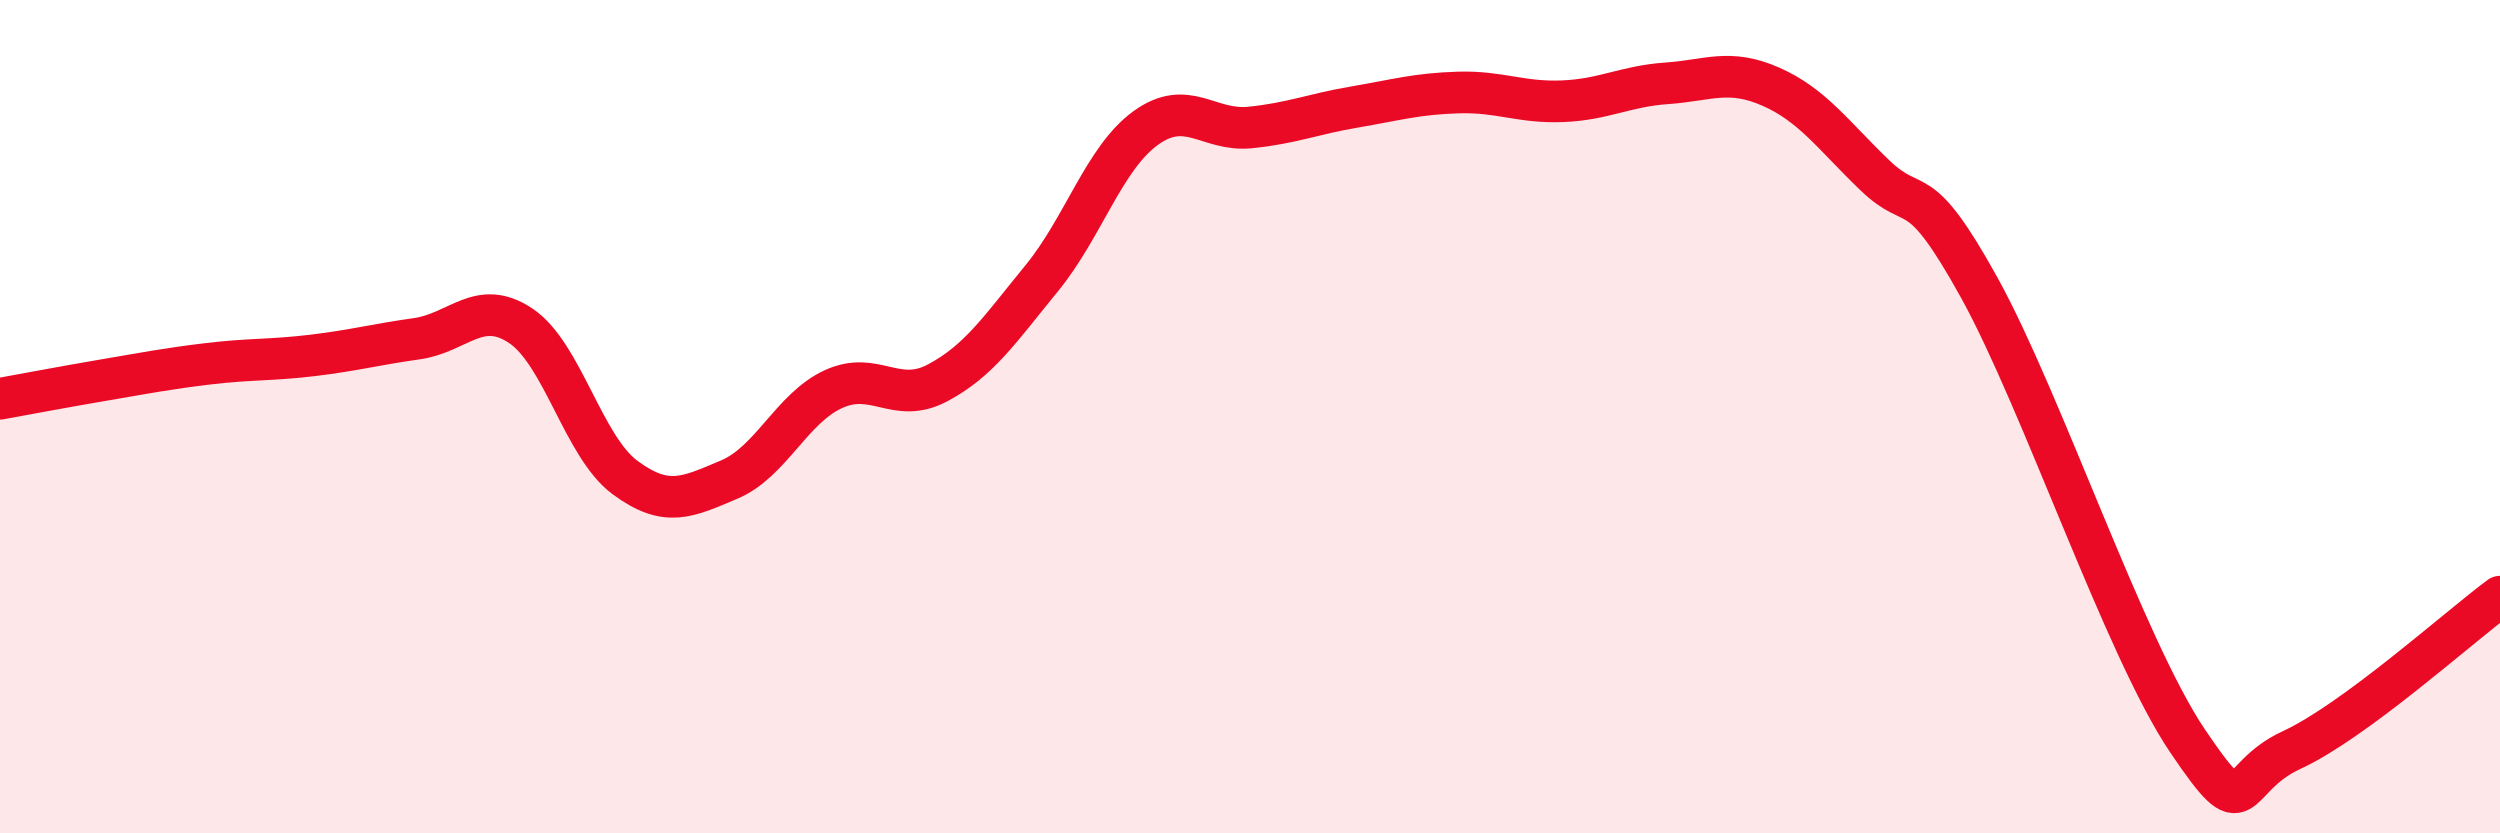
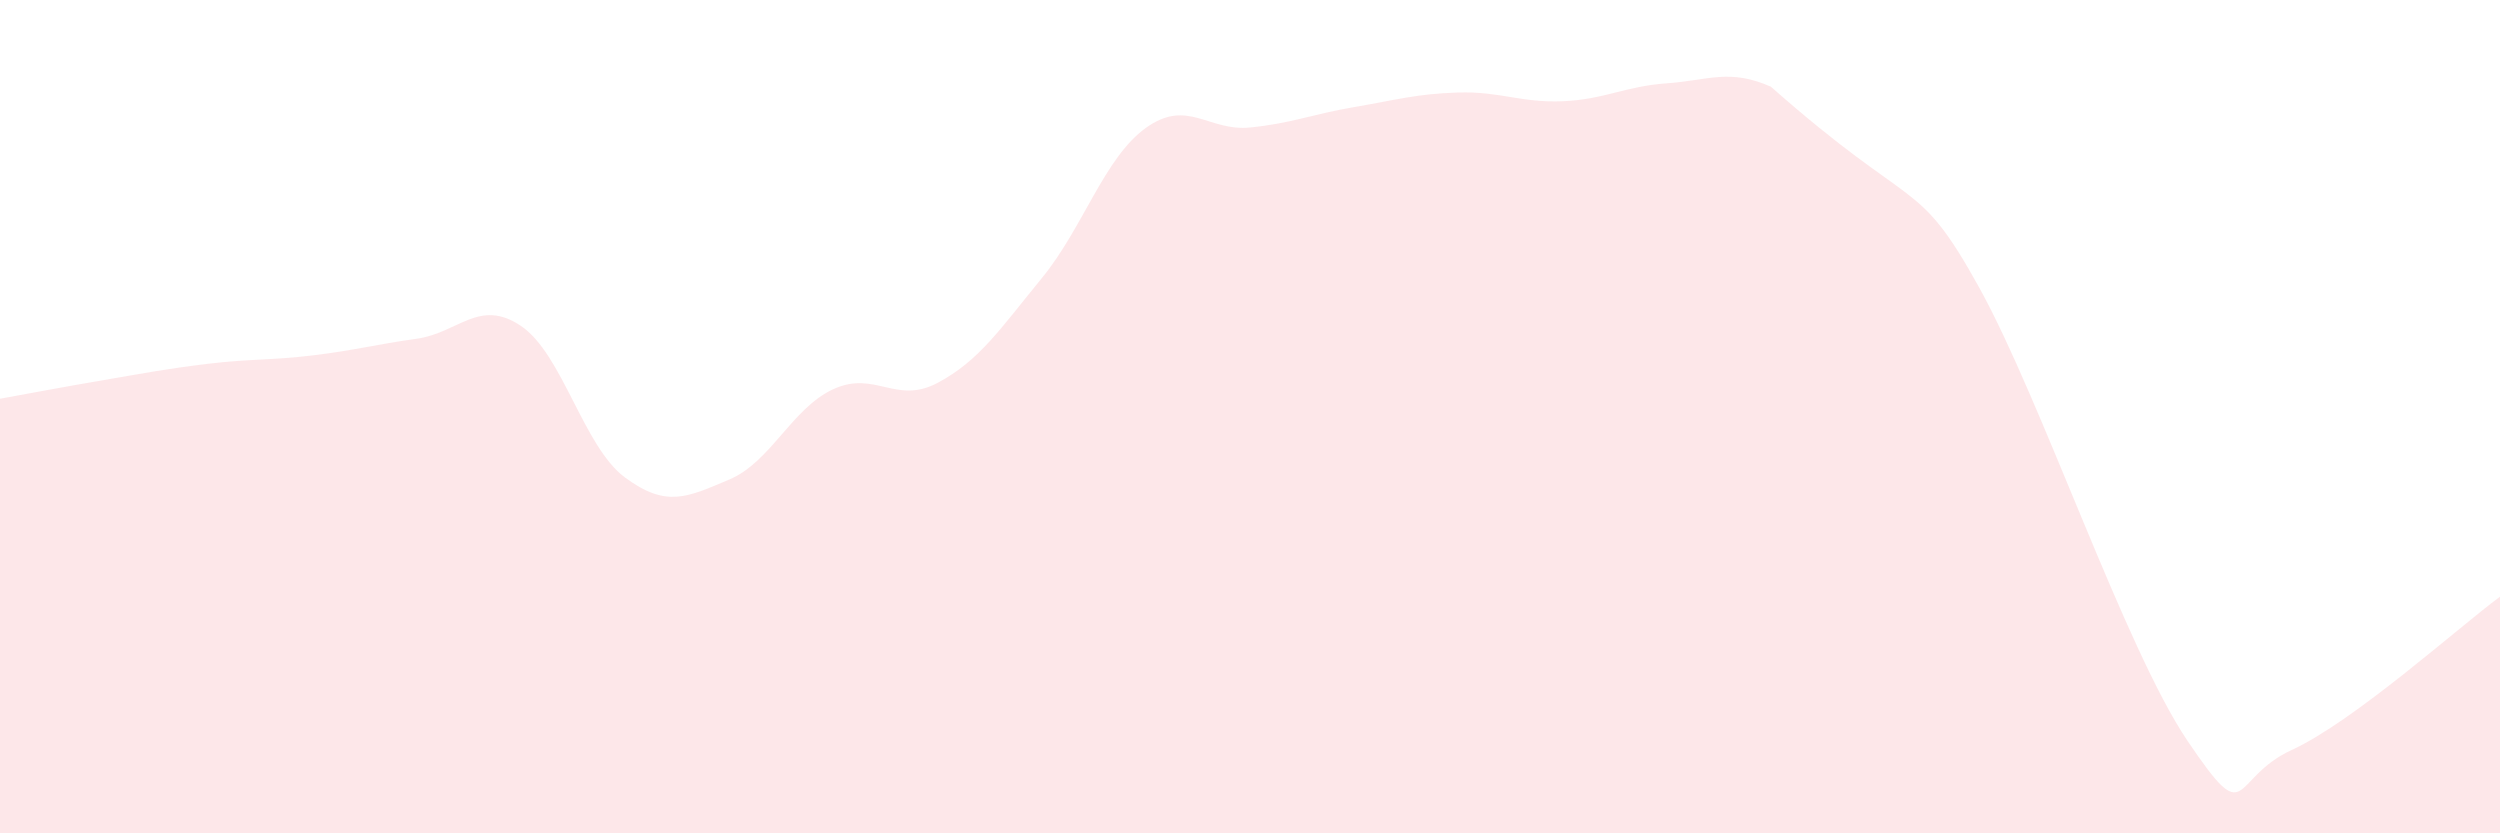
<svg xmlns="http://www.w3.org/2000/svg" width="60" height="20" viewBox="0 0 60 20">
-   <path d="M 0,9.57 C 0.5,9.48 1.5,9.29 2.5,9.12 C 3.5,8.95 4,8.85 5,8.73 C 6,8.61 6.5,8.65 7.5,8.53 C 8.5,8.41 9,8.27 10,8.13 C 11,7.99 11.5,7.15 12.5,7.82 C 13.5,8.49 14,10.72 15,11.46 C 16,12.2 16.5,11.93 17.5,11.51 C 18.5,11.09 19,9.8 20,9.34 C 21,8.88 21.5,9.72 22.5,9.19 C 23.5,8.66 24,7.9 25,6.68 C 26,5.46 26.5,3.79 27.5,3.07 C 28.5,2.35 29,3.16 30,3.06 C 31,2.96 31.5,2.74 32.5,2.57 C 33.5,2.4 34,2.25 35,2.22 C 36,2.19 36.5,2.47 37.5,2.43 C 38.5,2.39 39,2.07 40,2 C 41,1.93 41.5,1.64 42.5,2.08 C 43.5,2.52 44,3.25 45,4.21 C 46,5.17 46,4.19 47.5,6.9 C 49,9.61 51,15.56 52.5,17.78 C 54,20 53.5,18.69 55,18 C 56.5,17.31 59,15.06 60,14.32L60 20L0 20Z" fill="#EB0A25" opacity="0.1" stroke-linecap="round" stroke-linejoin="round" />
-   <path d="M 0,9.57 C 0.5,9.48 1.5,9.29 2.5,9.12 C 3.5,8.95 4,8.85 5,8.73 C 6,8.61 6.5,8.65 7.5,8.53 C 8.5,8.41 9,8.27 10,8.13 C 11,7.99 11.5,7.15 12.5,7.82 C 13.5,8.49 14,10.72 15,11.46 C 16,12.2 16.5,11.93 17.5,11.51 C 18.5,11.09 19,9.8 20,9.34 C 21,8.88 21.5,9.72 22.5,9.19 C 23.5,8.66 24,7.9 25,6.68 C 26,5.46 26.5,3.79 27.5,3.07 C 28.5,2.35 29,3.16 30,3.06 C 31,2.96 31.5,2.74 32.5,2.57 C 33.5,2.4 34,2.25 35,2.22 C 36,2.19 36.5,2.47 37.5,2.43 C 38.5,2.39 39,2.07 40,2 C 41,1.93 41.5,1.64 42.5,2.08 C 43.5,2.52 44,3.25 45,4.21 C 46,5.17 46,4.19 47.5,6.9 C 49,9.61 51,15.56 52.5,17.78 C 54,20 53.5,18.69 55,18 C 56.5,17.31 59,15.06 60,14.32" stroke="#EB0A25" stroke-width="1" fill="none" stroke-linecap="round" stroke-linejoin="round" />
+   <path d="M 0,9.57 C 0.5,9.48 1.5,9.29 2.5,9.12 C 3.5,8.95 4,8.85 5,8.73 C 6,8.61 6.5,8.65 7.5,8.53 C 8.5,8.41 9,8.27 10,8.13 C 11,7.99 11.5,7.15 12.5,7.82 C 13.5,8.49 14,10.72 15,11.46 C 16,12.2 16.5,11.93 17.5,11.51 C 18.5,11.09 19,9.8 20,9.34 C 21,8.88 21.5,9.72 22.5,9.19 C 23.5,8.66 24,7.9 25,6.68 C 26,5.46 26.5,3.79 27.5,3.07 C 28.5,2.35 29,3.16 30,3.06 C 31,2.96 31.5,2.74 32.5,2.57 C 33.5,2.4 34,2.25 35,2.22 C 36,2.19 36.5,2.47 37.5,2.43 C 38.5,2.39 39,2.07 40,2 C 41,1.93 41.5,1.64 42.5,2.08 C 46,5.17 46,4.19 47.5,6.9 C 49,9.61 51,15.56 52.5,17.78 C 54,20 53.5,18.69 55,18 C 56.5,17.31 59,15.06 60,14.32L60 20L0 20Z" fill="#EB0A25" opacity="0.1" stroke-linecap="round" stroke-linejoin="round" />
</svg>